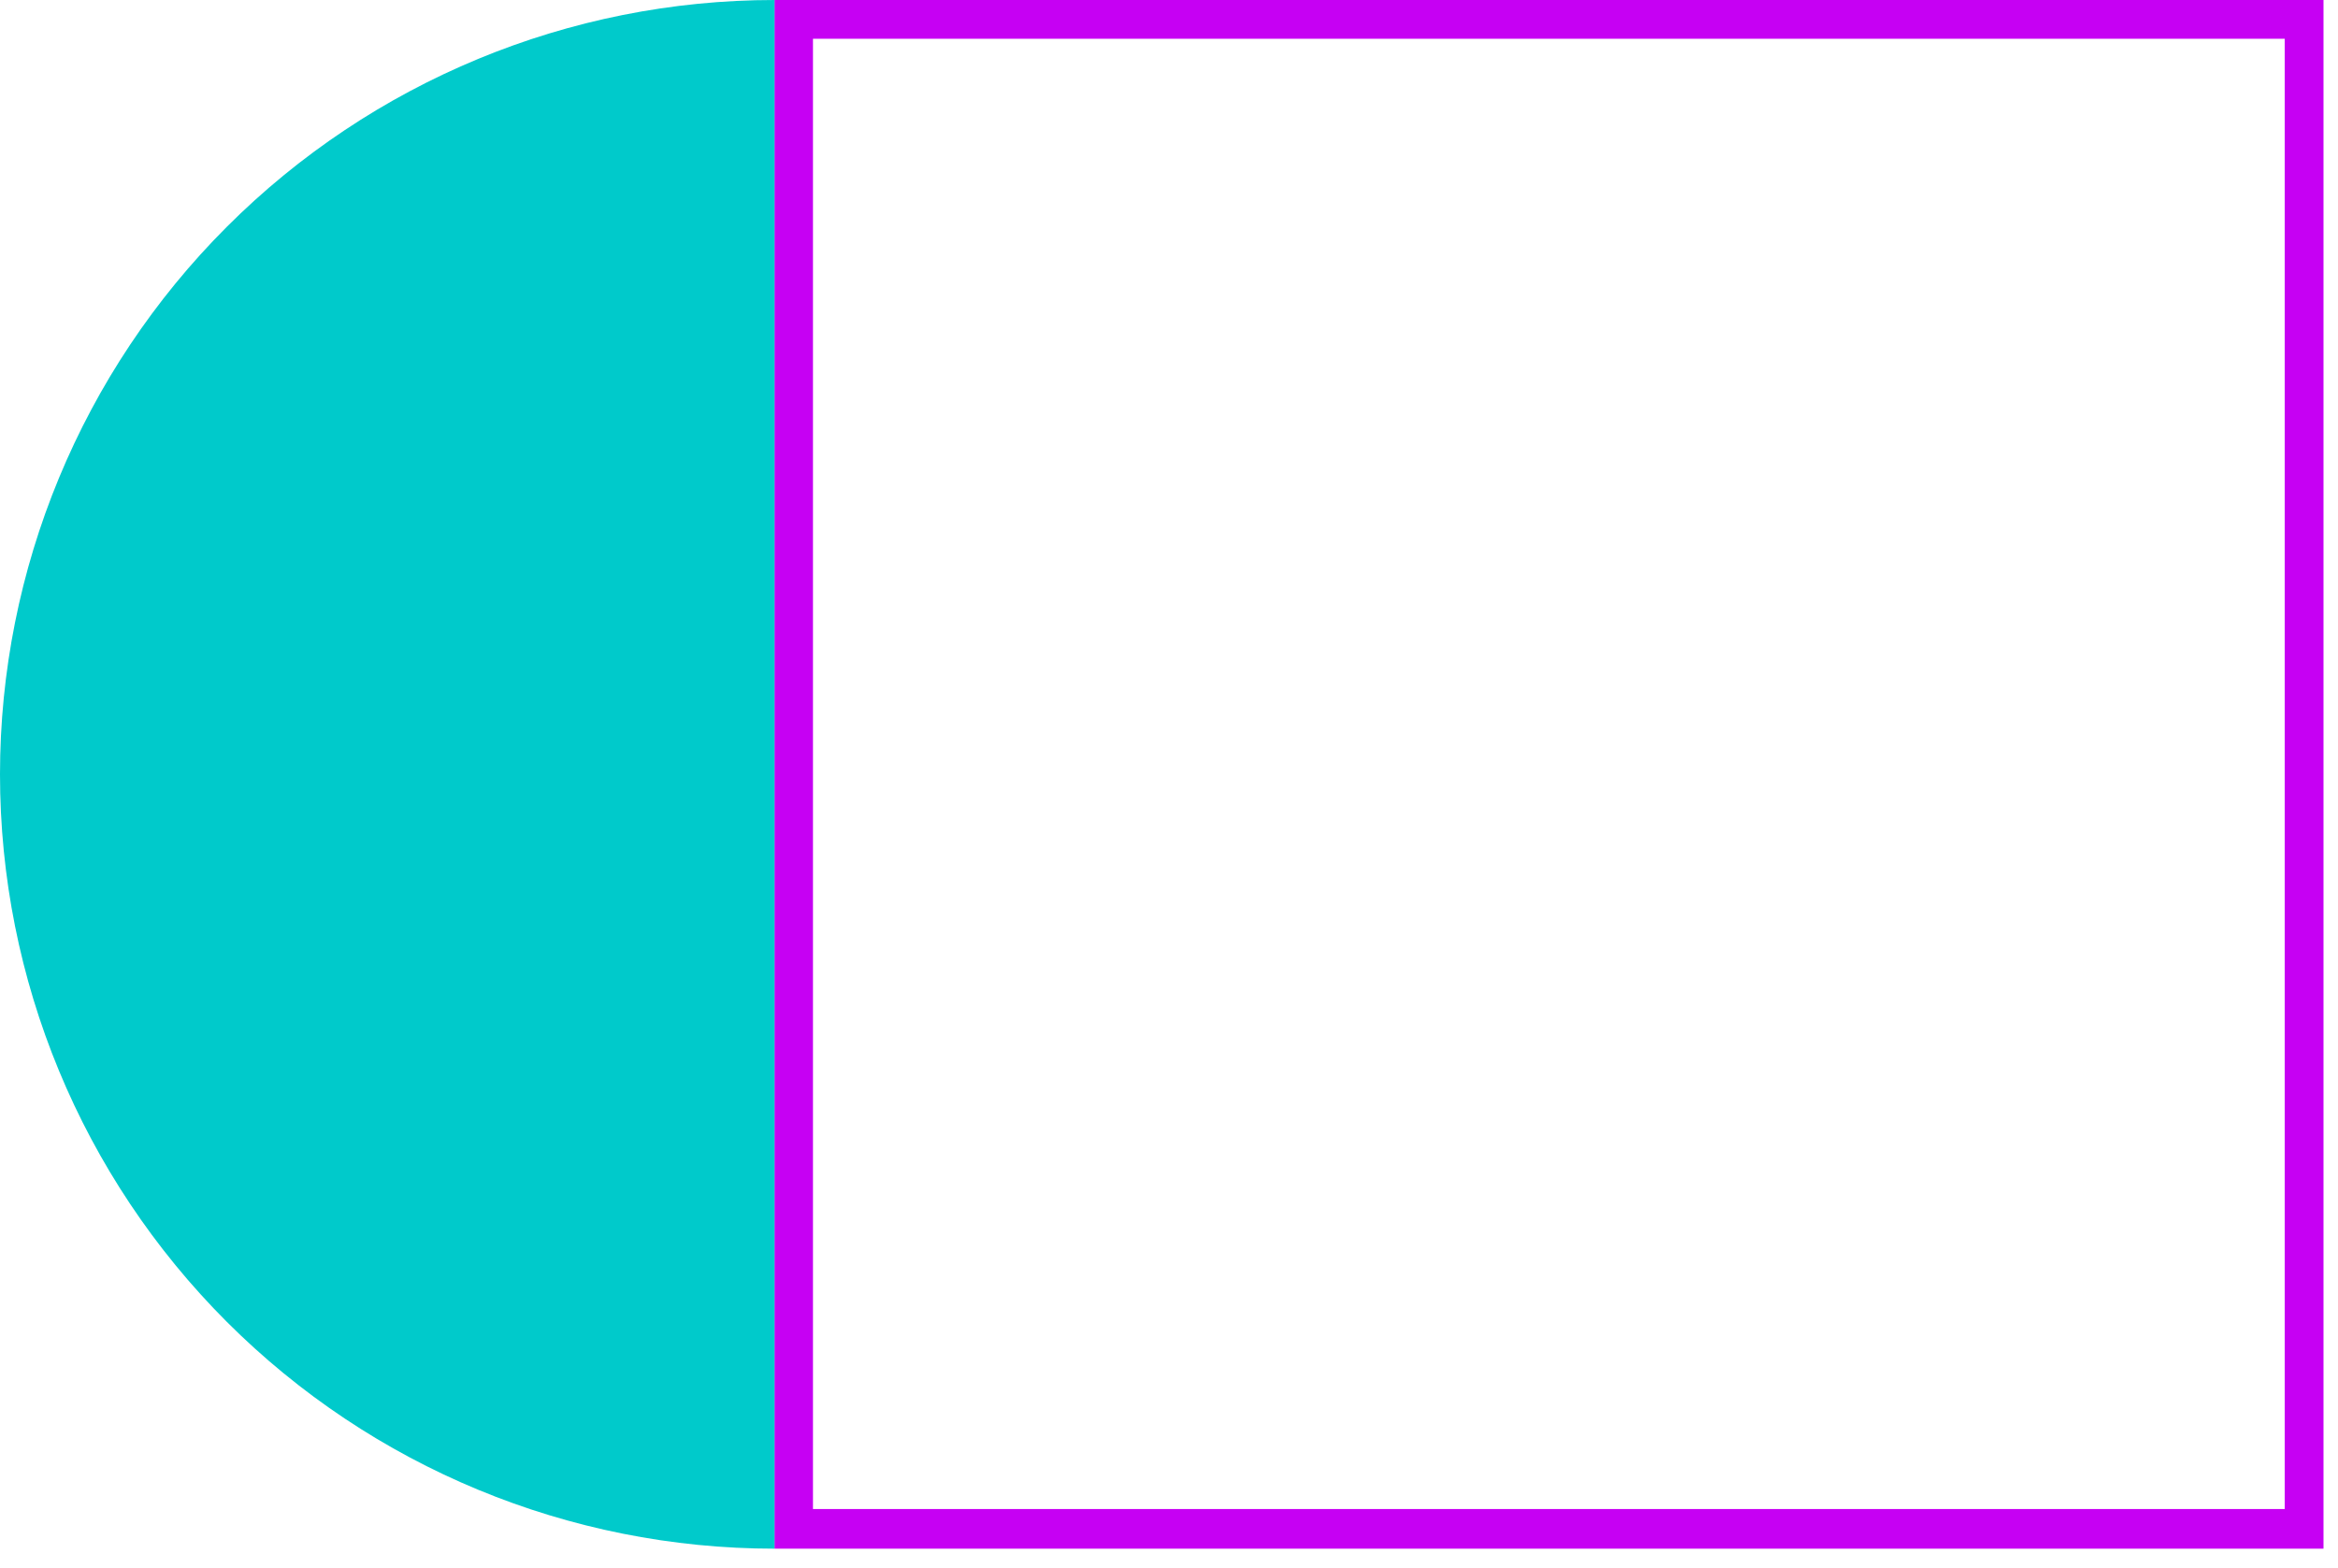
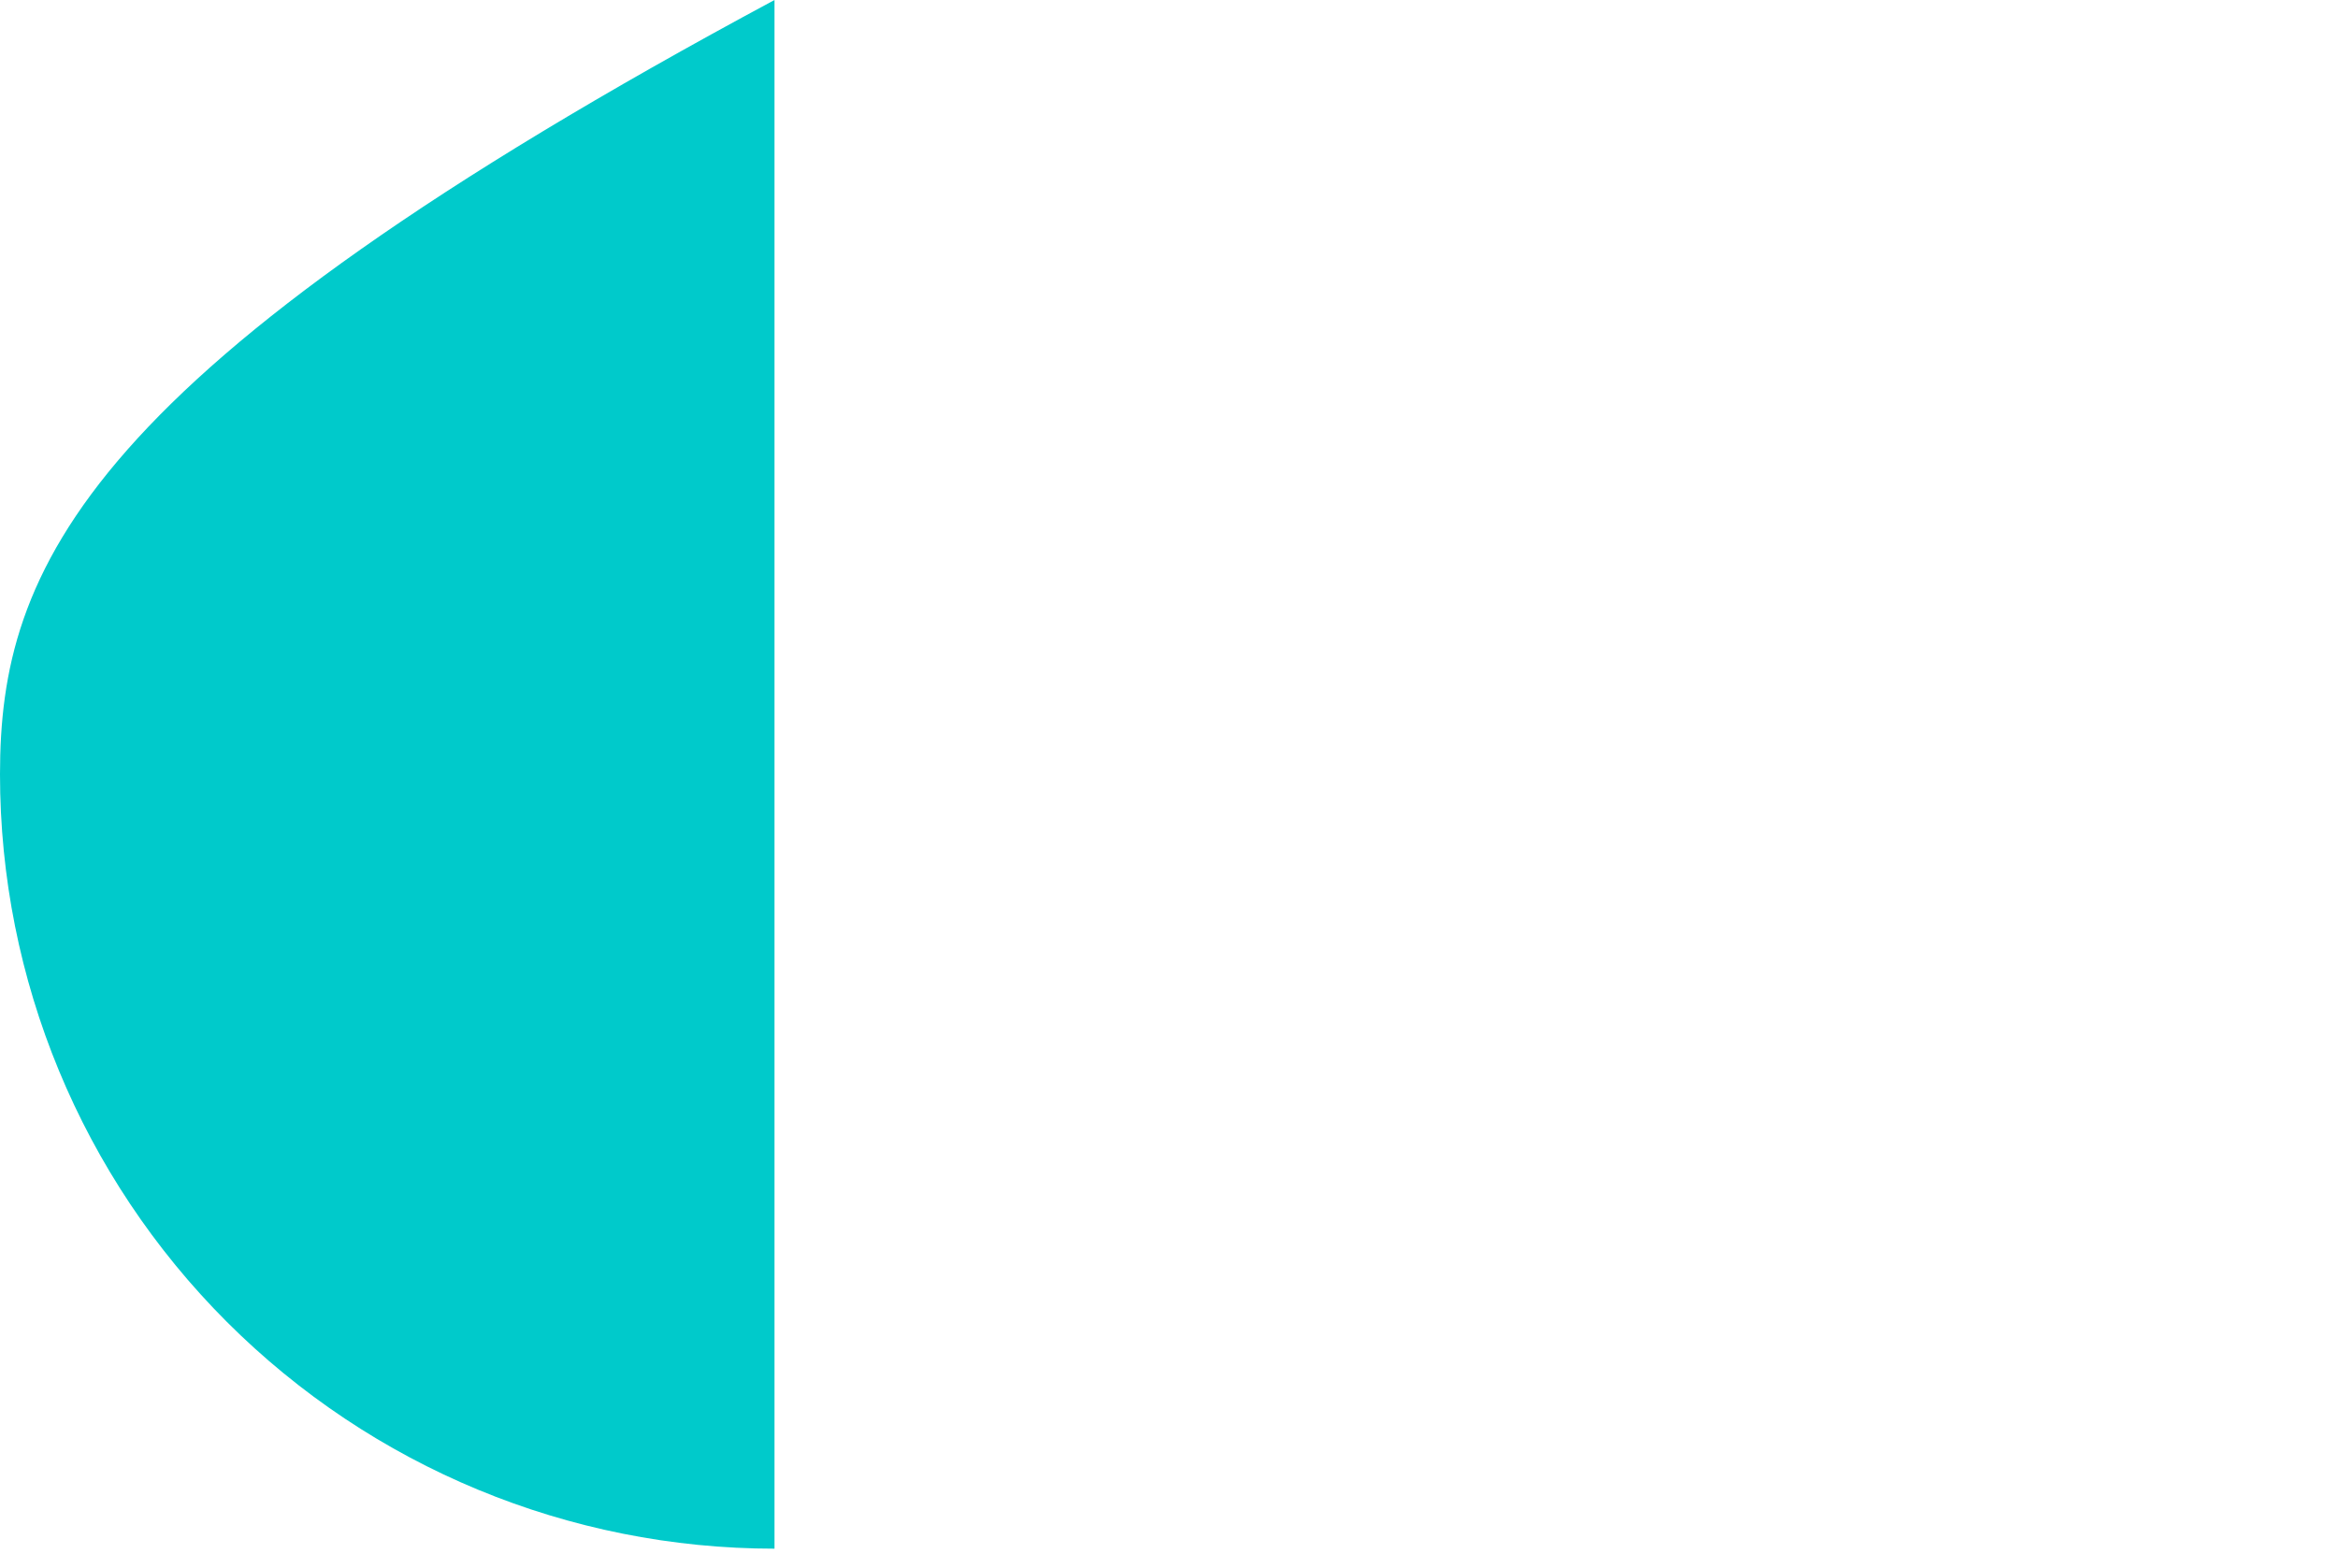
<svg xmlns="http://www.w3.org/2000/svg" width="79" height="53" viewBox="0 0 79 53" fill="none">
-   <path d="M77.2 1.31V51H27.47V1.31H77.2ZM78.51 0H26.17V52.34H78.51V0Z" fill="#C600F3" />
-   <path d="M0 26.17C0 33.111 2.757 39.767 7.665 44.675C12.573 49.583 19.229 52.34 26.17 52.34V0C19.229 0 12.573 2.757 7.665 7.665C2.757 12.573 0 19.229 0 26.17Z" fill="#00CACB" />
+   <path d="M0 26.17C0 33.111 2.757 39.767 7.665 44.675C12.573 49.583 19.229 52.34 26.17 52.34V0C2.757 12.573 0 19.229 0 26.17Z" fill="#00CACB" />
</svg>